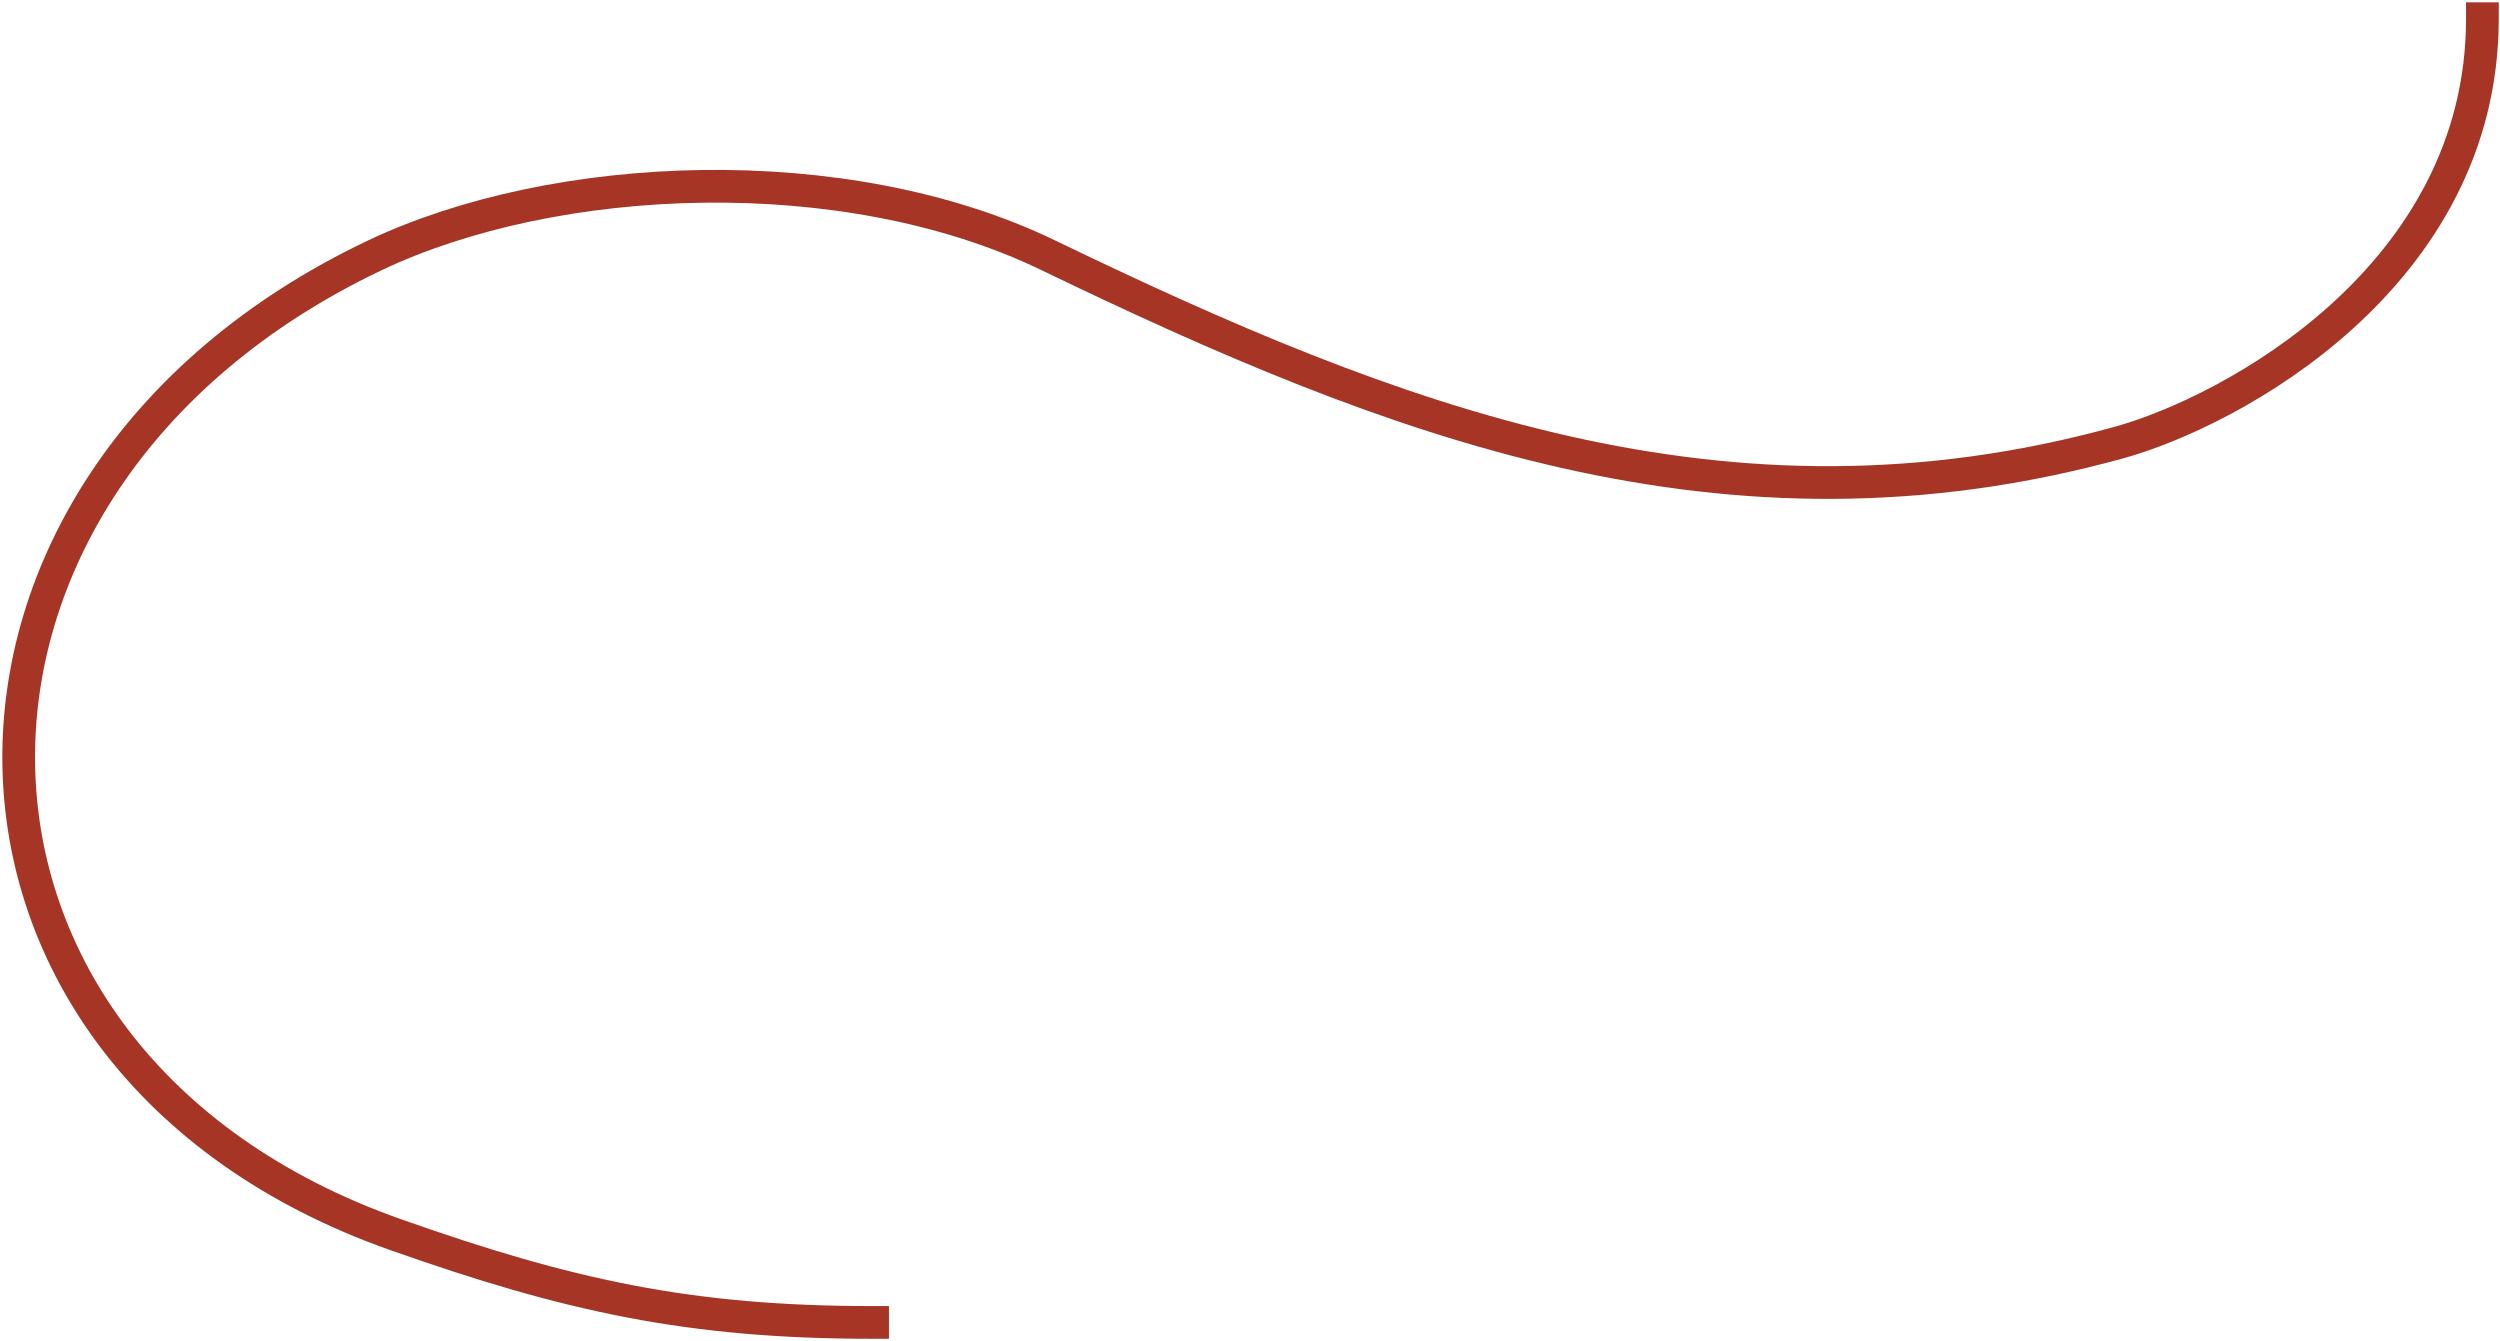
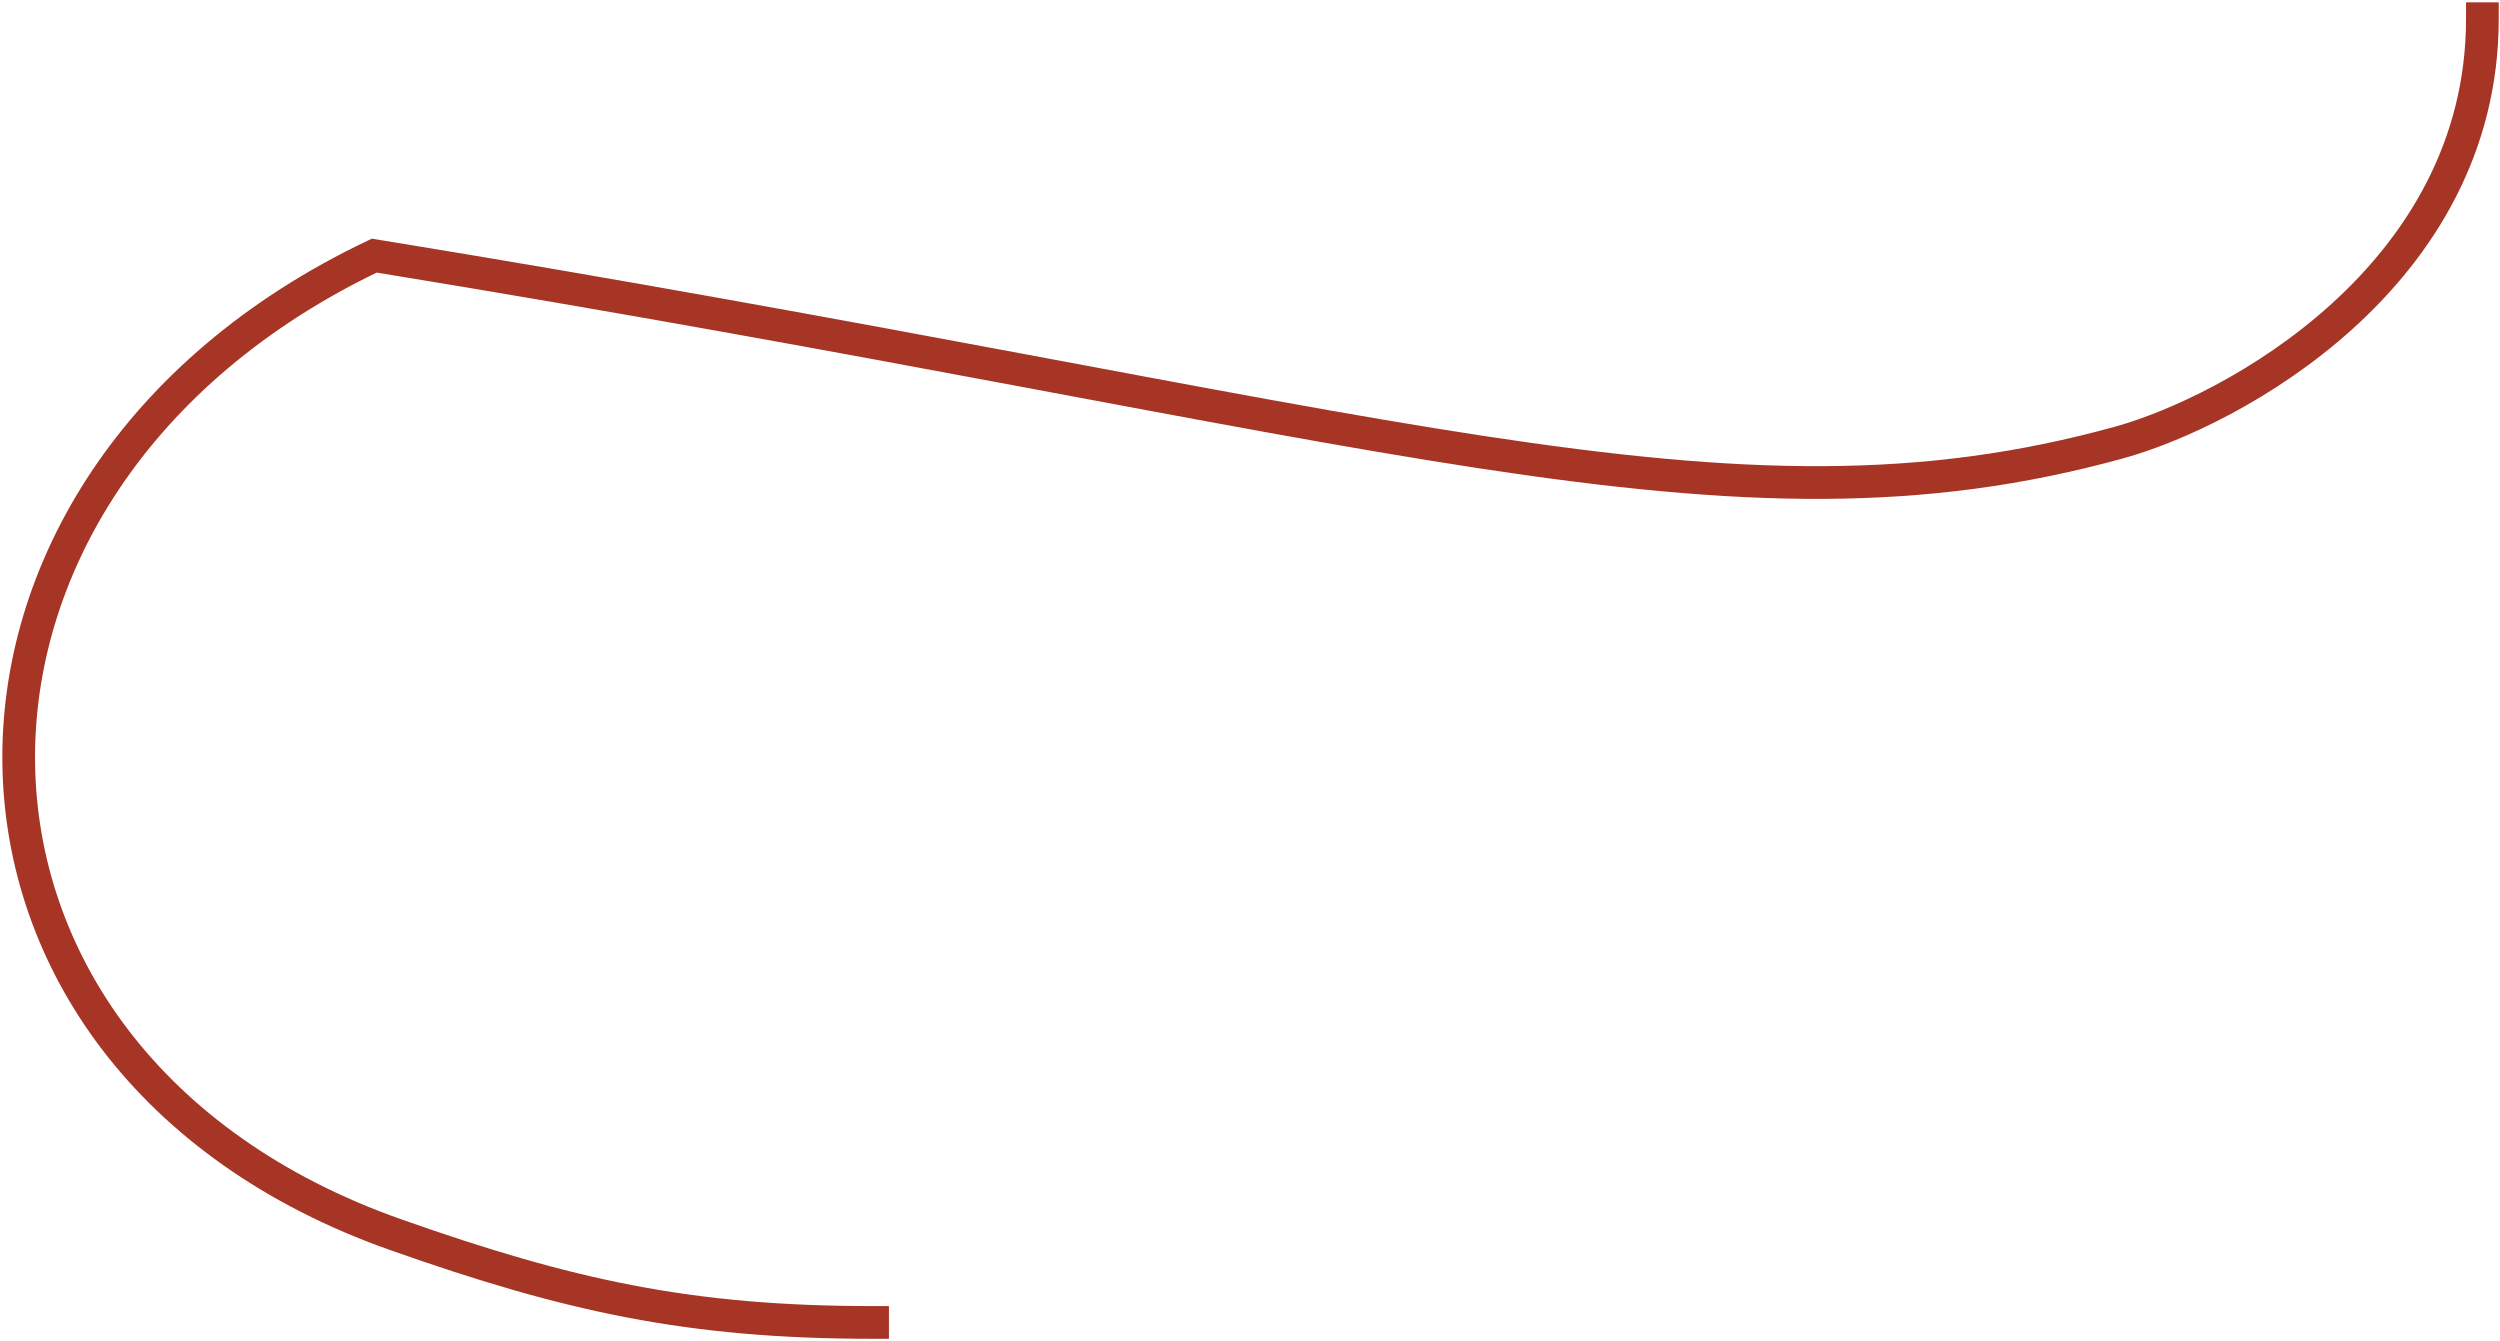
<svg xmlns="http://www.w3.org/2000/svg" width="535" height="287" viewBox="0 0 535 287" fill="none">
-   <path d="M186.732 283C147.421 283 121.558 277.241 84.653 264.216C-21.544 226.734 -22.666 103.634 80.092 54.702C118.672 36.33 180.732 33.583 224.259 54.596C298.036 90.212 369.261 117.972 453.504 94.695C477.375 88.099 531.232 59.28 531.232 4" stroke="#A63525" stroke-width="7" stroke-linecap="square" />
+   <path d="M186.732 283C147.421 283 121.558 277.241 84.653 264.216C-21.544 226.734 -22.666 103.634 80.092 54.702C298.036 90.212 369.261 117.972 453.504 94.695C477.375 88.099 531.232 59.28 531.232 4" stroke="#A63525" stroke-width="7" stroke-linecap="square" />
</svg>